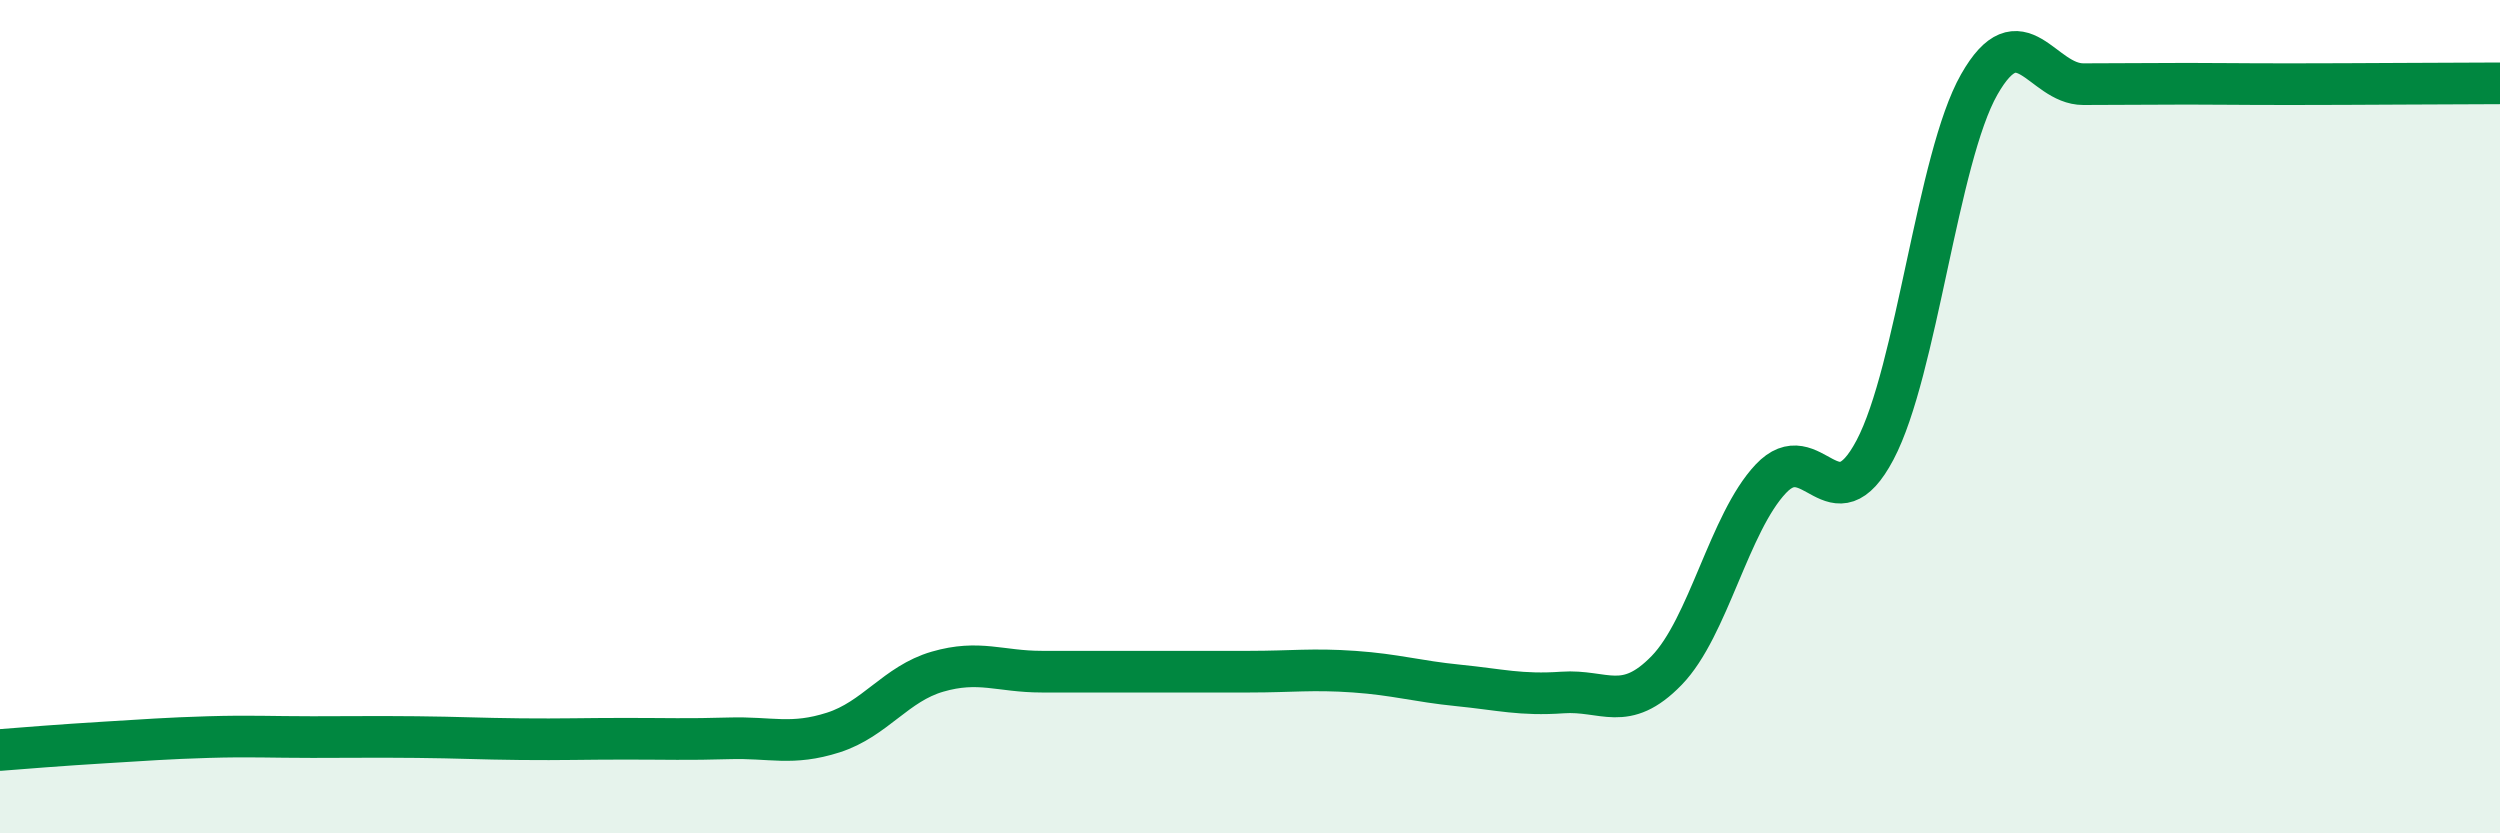
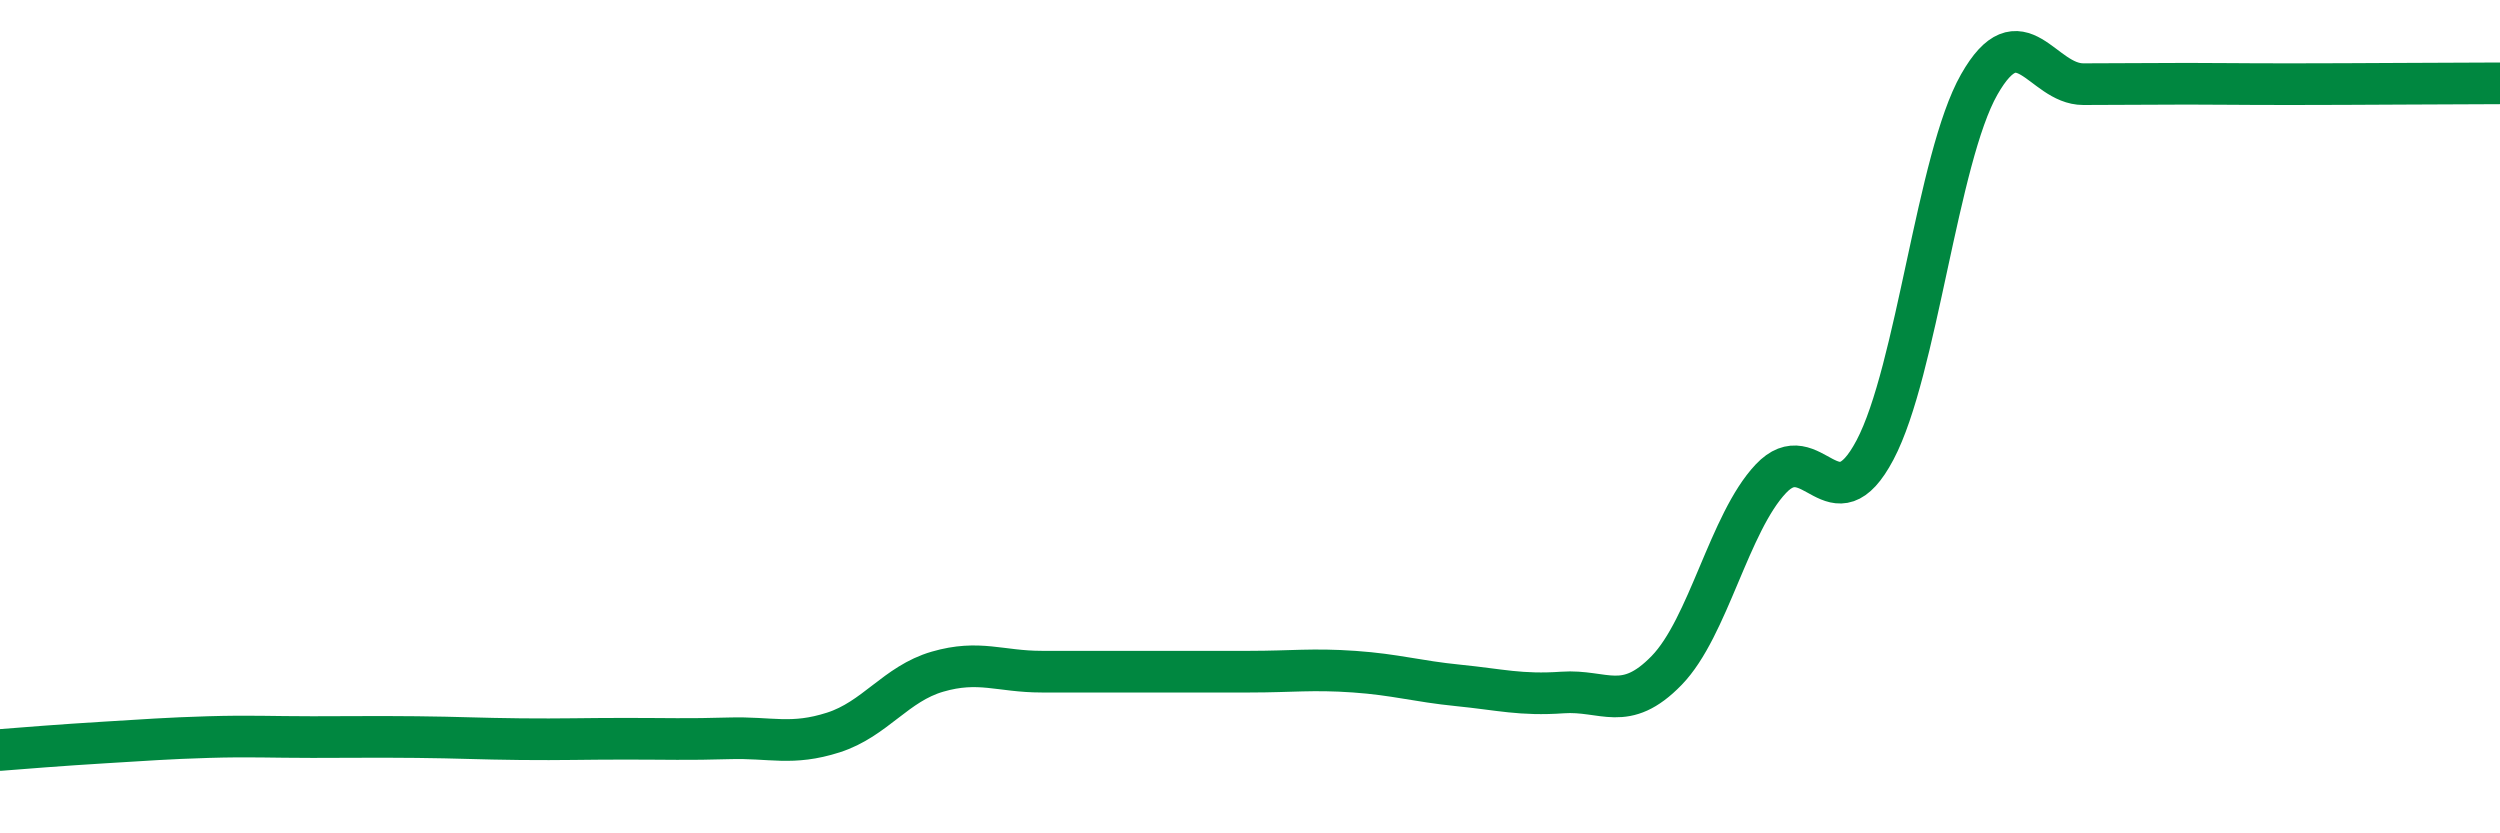
<svg xmlns="http://www.w3.org/2000/svg" width="60" height="20" viewBox="0 0 60 20">
-   <path d="M 0,18 C 0.5,17.96 1.5,17.88 2.5,17.82 C 3.5,17.76 4,17.72 5,17.69 C 6,17.66 6.5,17.69 7.5,17.69 C 8.5,17.69 9,17.68 10,17.69 C 11,17.7 11.5,17.73 12.5,17.74 C 13.5,17.75 14,17.73 15,17.73 C 16,17.73 16.5,17.75 17.5,17.72 C 18.5,17.69 19,17.9 20,17.58 C 21,17.26 21.5,16.41 22.5,16.12 C 23.5,15.83 24,16.12 25,16.12 C 26,16.12 26.5,16.12 27.5,16.12 C 28.5,16.12 29,16.12 30,16.12 C 31,16.12 31.5,16.05 32.5,16.12 C 33.5,16.19 34,16.35 35,16.45 C 36,16.55 36.5,16.69 37.5,16.62 C 38.5,16.55 39,17.12 40,16.09 C 41,15.06 41.5,12.55 42.5,11.49 C 43.5,10.43 44,12.69 45,10.8 C 46,8.91 46.5,3.79 47.5,2.03 C 48.5,0.27 49,2.02 50,2.02 C 51,2.02 51.5,2.01 52.5,2.01 C 53.5,2.01 53.5,2.02 55,2.02 C 56.5,2.02 59,2 60,2L60 20L0 20Z" fill="#008740" opacity="0.1" stroke-linecap="round" stroke-linejoin="round" />
  <path d="M 0,18 C 0.5,17.96 1.5,17.88 2.5,17.82 C 3.5,17.76 4,17.72 5,17.69 C 6,17.66 6.5,17.69 7.5,17.69 C 8.5,17.69 9,17.68 10,17.69 C 11,17.7 11.5,17.73 12.5,17.74 C 13.5,17.75 14,17.73 15,17.73 C 16,17.73 16.5,17.75 17.5,17.72 C 18.5,17.69 19,17.9 20,17.58 C 21,17.26 21.5,16.41 22.5,16.12 C 23.5,15.83 24,16.12 25,16.12 C 26,16.12 26.5,16.12 27.5,16.12 C 28.5,16.12 29,16.12 30,16.12 C 31,16.12 31.5,16.05 32.5,16.12 C 33.5,16.19 34,16.35 35,16.45 C 36,16.55 36.5,16.69 37.5,16.62 C 38.5,16.55 39,17.12 40,16.09 C 41,15.06 41.5,12.55 42.5,11.49 C 43.5,10.43 44,12.69 45,10.8 C 46,8.91 46.5,3.79 47.5,2.03 C 48.5,0.27 49,2.02 50,2.02 C 51,2.02 51.5,2.01 52.5,2.01 C 53.5,2.01 53.5,2.02 55,2.02 C 56.5,2.02 59,2 60,2" stroke="#008740" stroke-width="1" fill="none" stroke-linecap="round" stroke-linejoin="round" />
</svg>